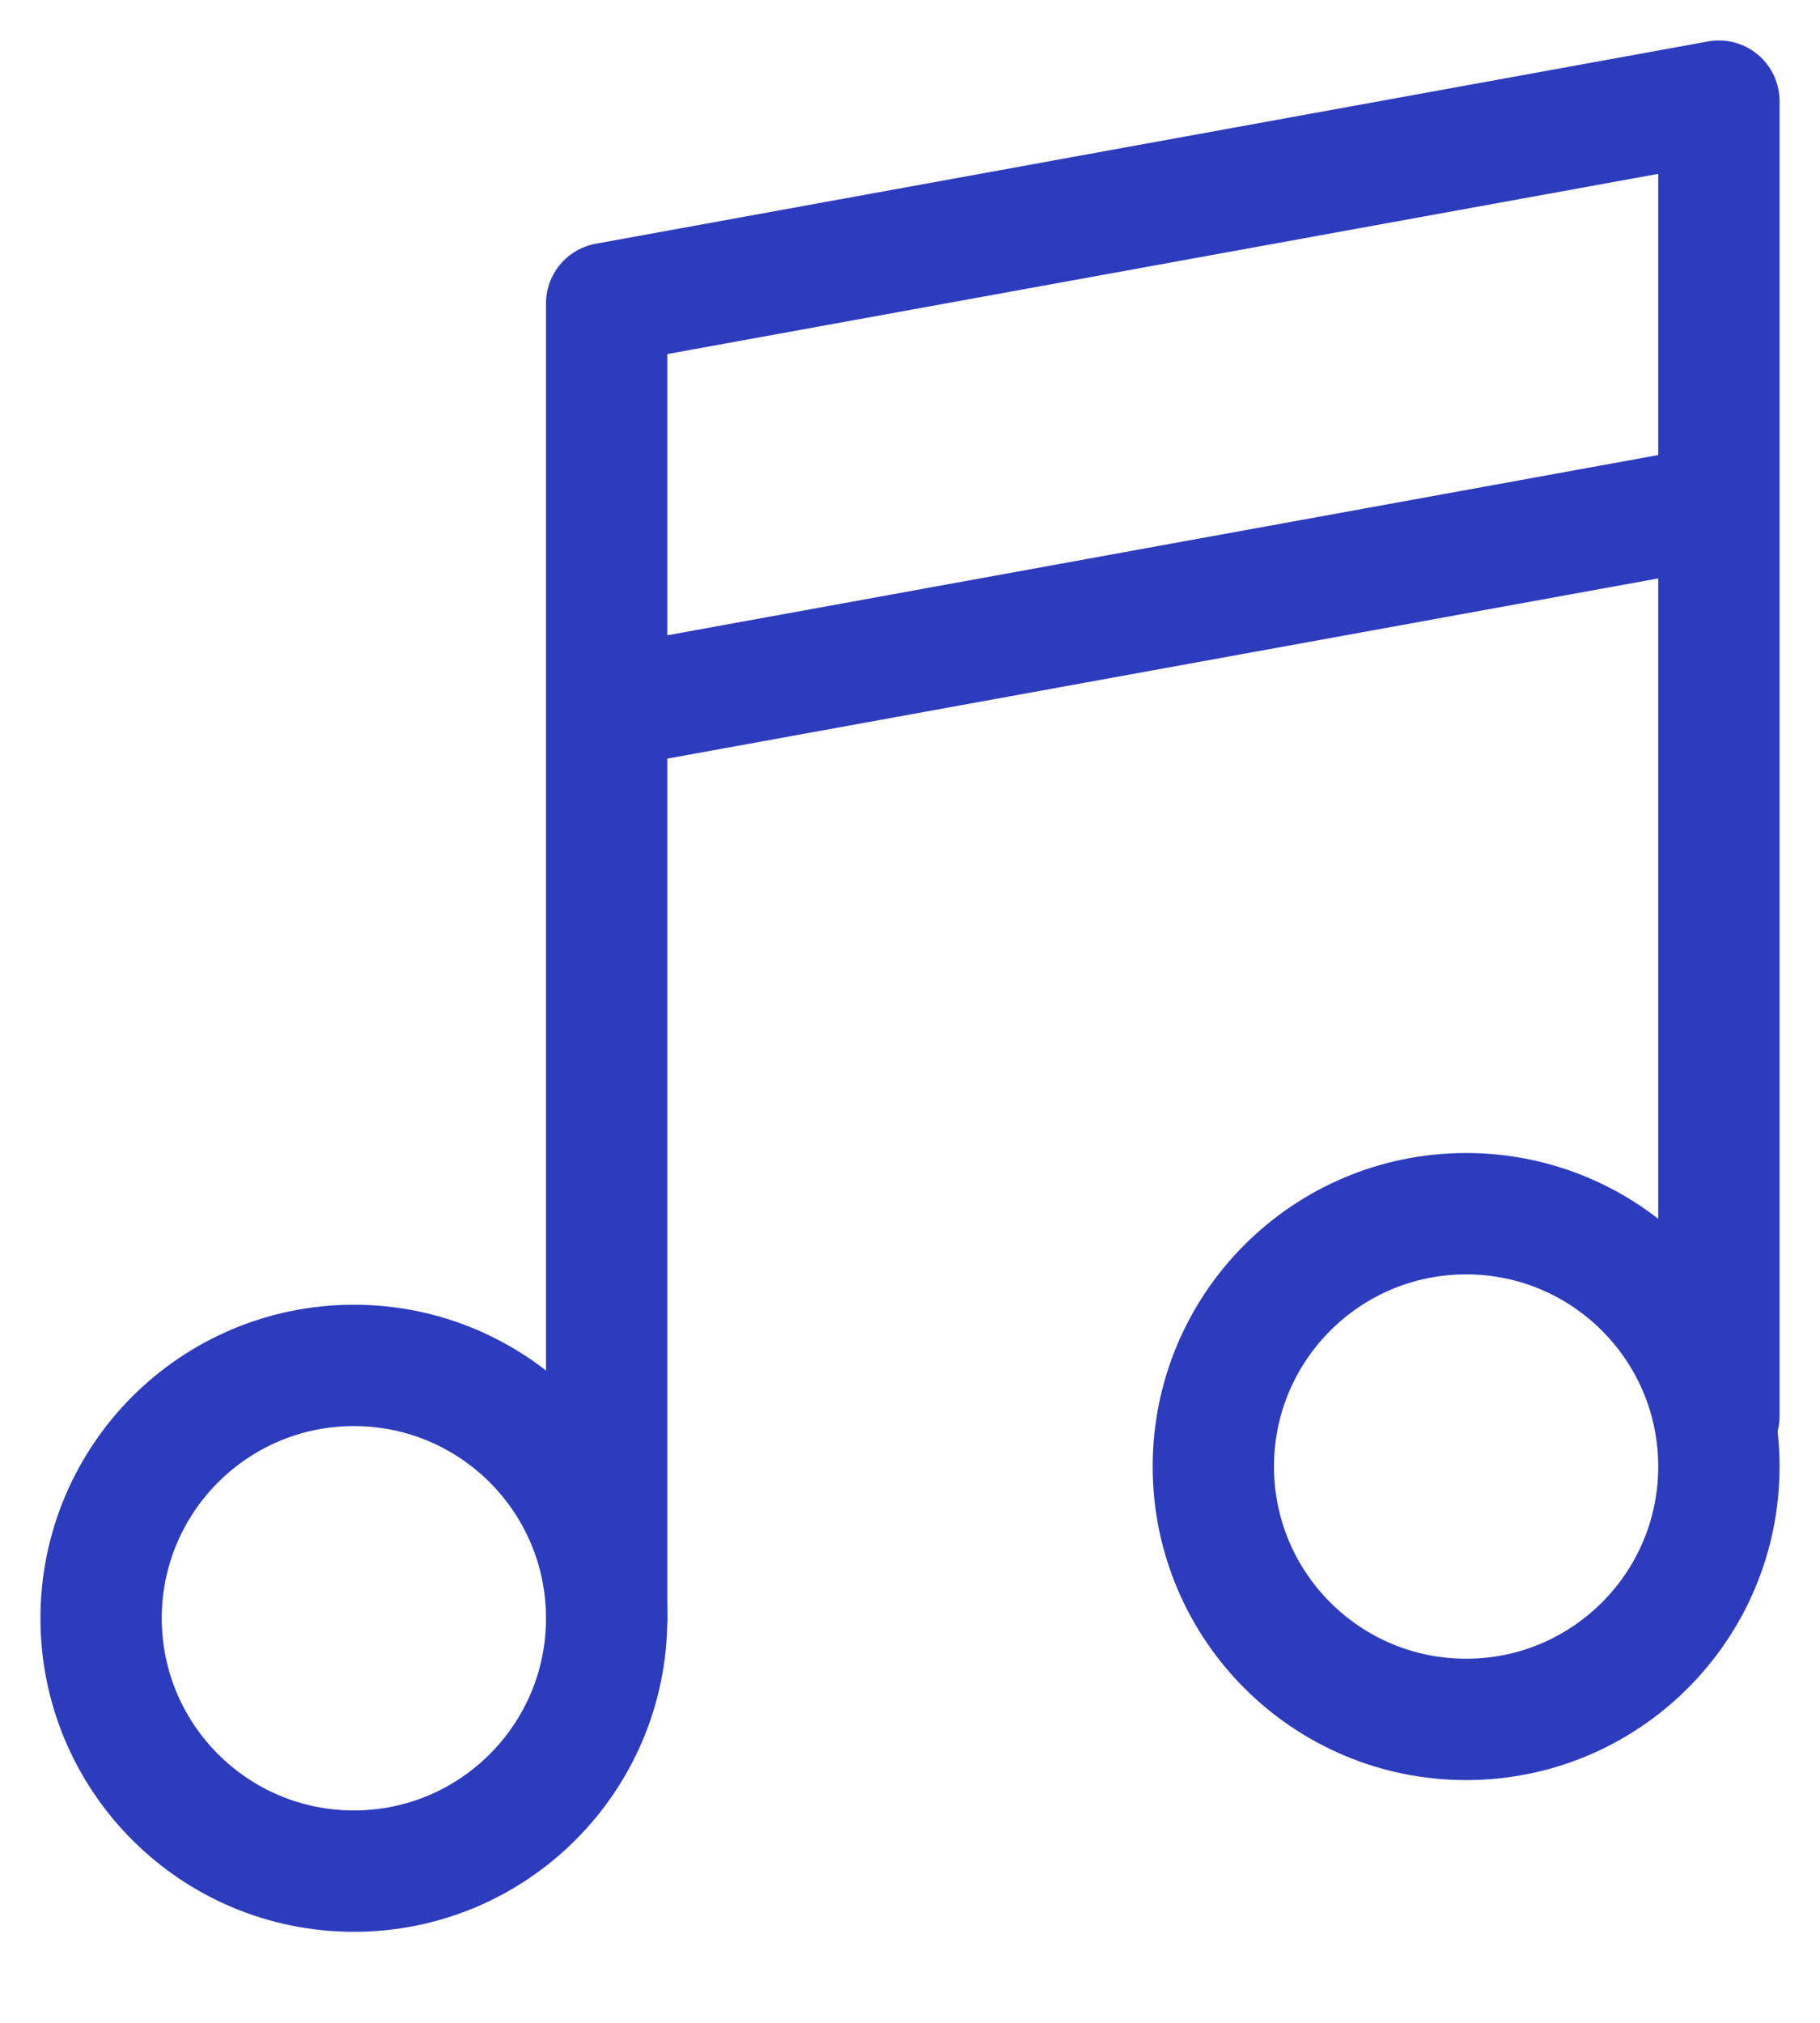
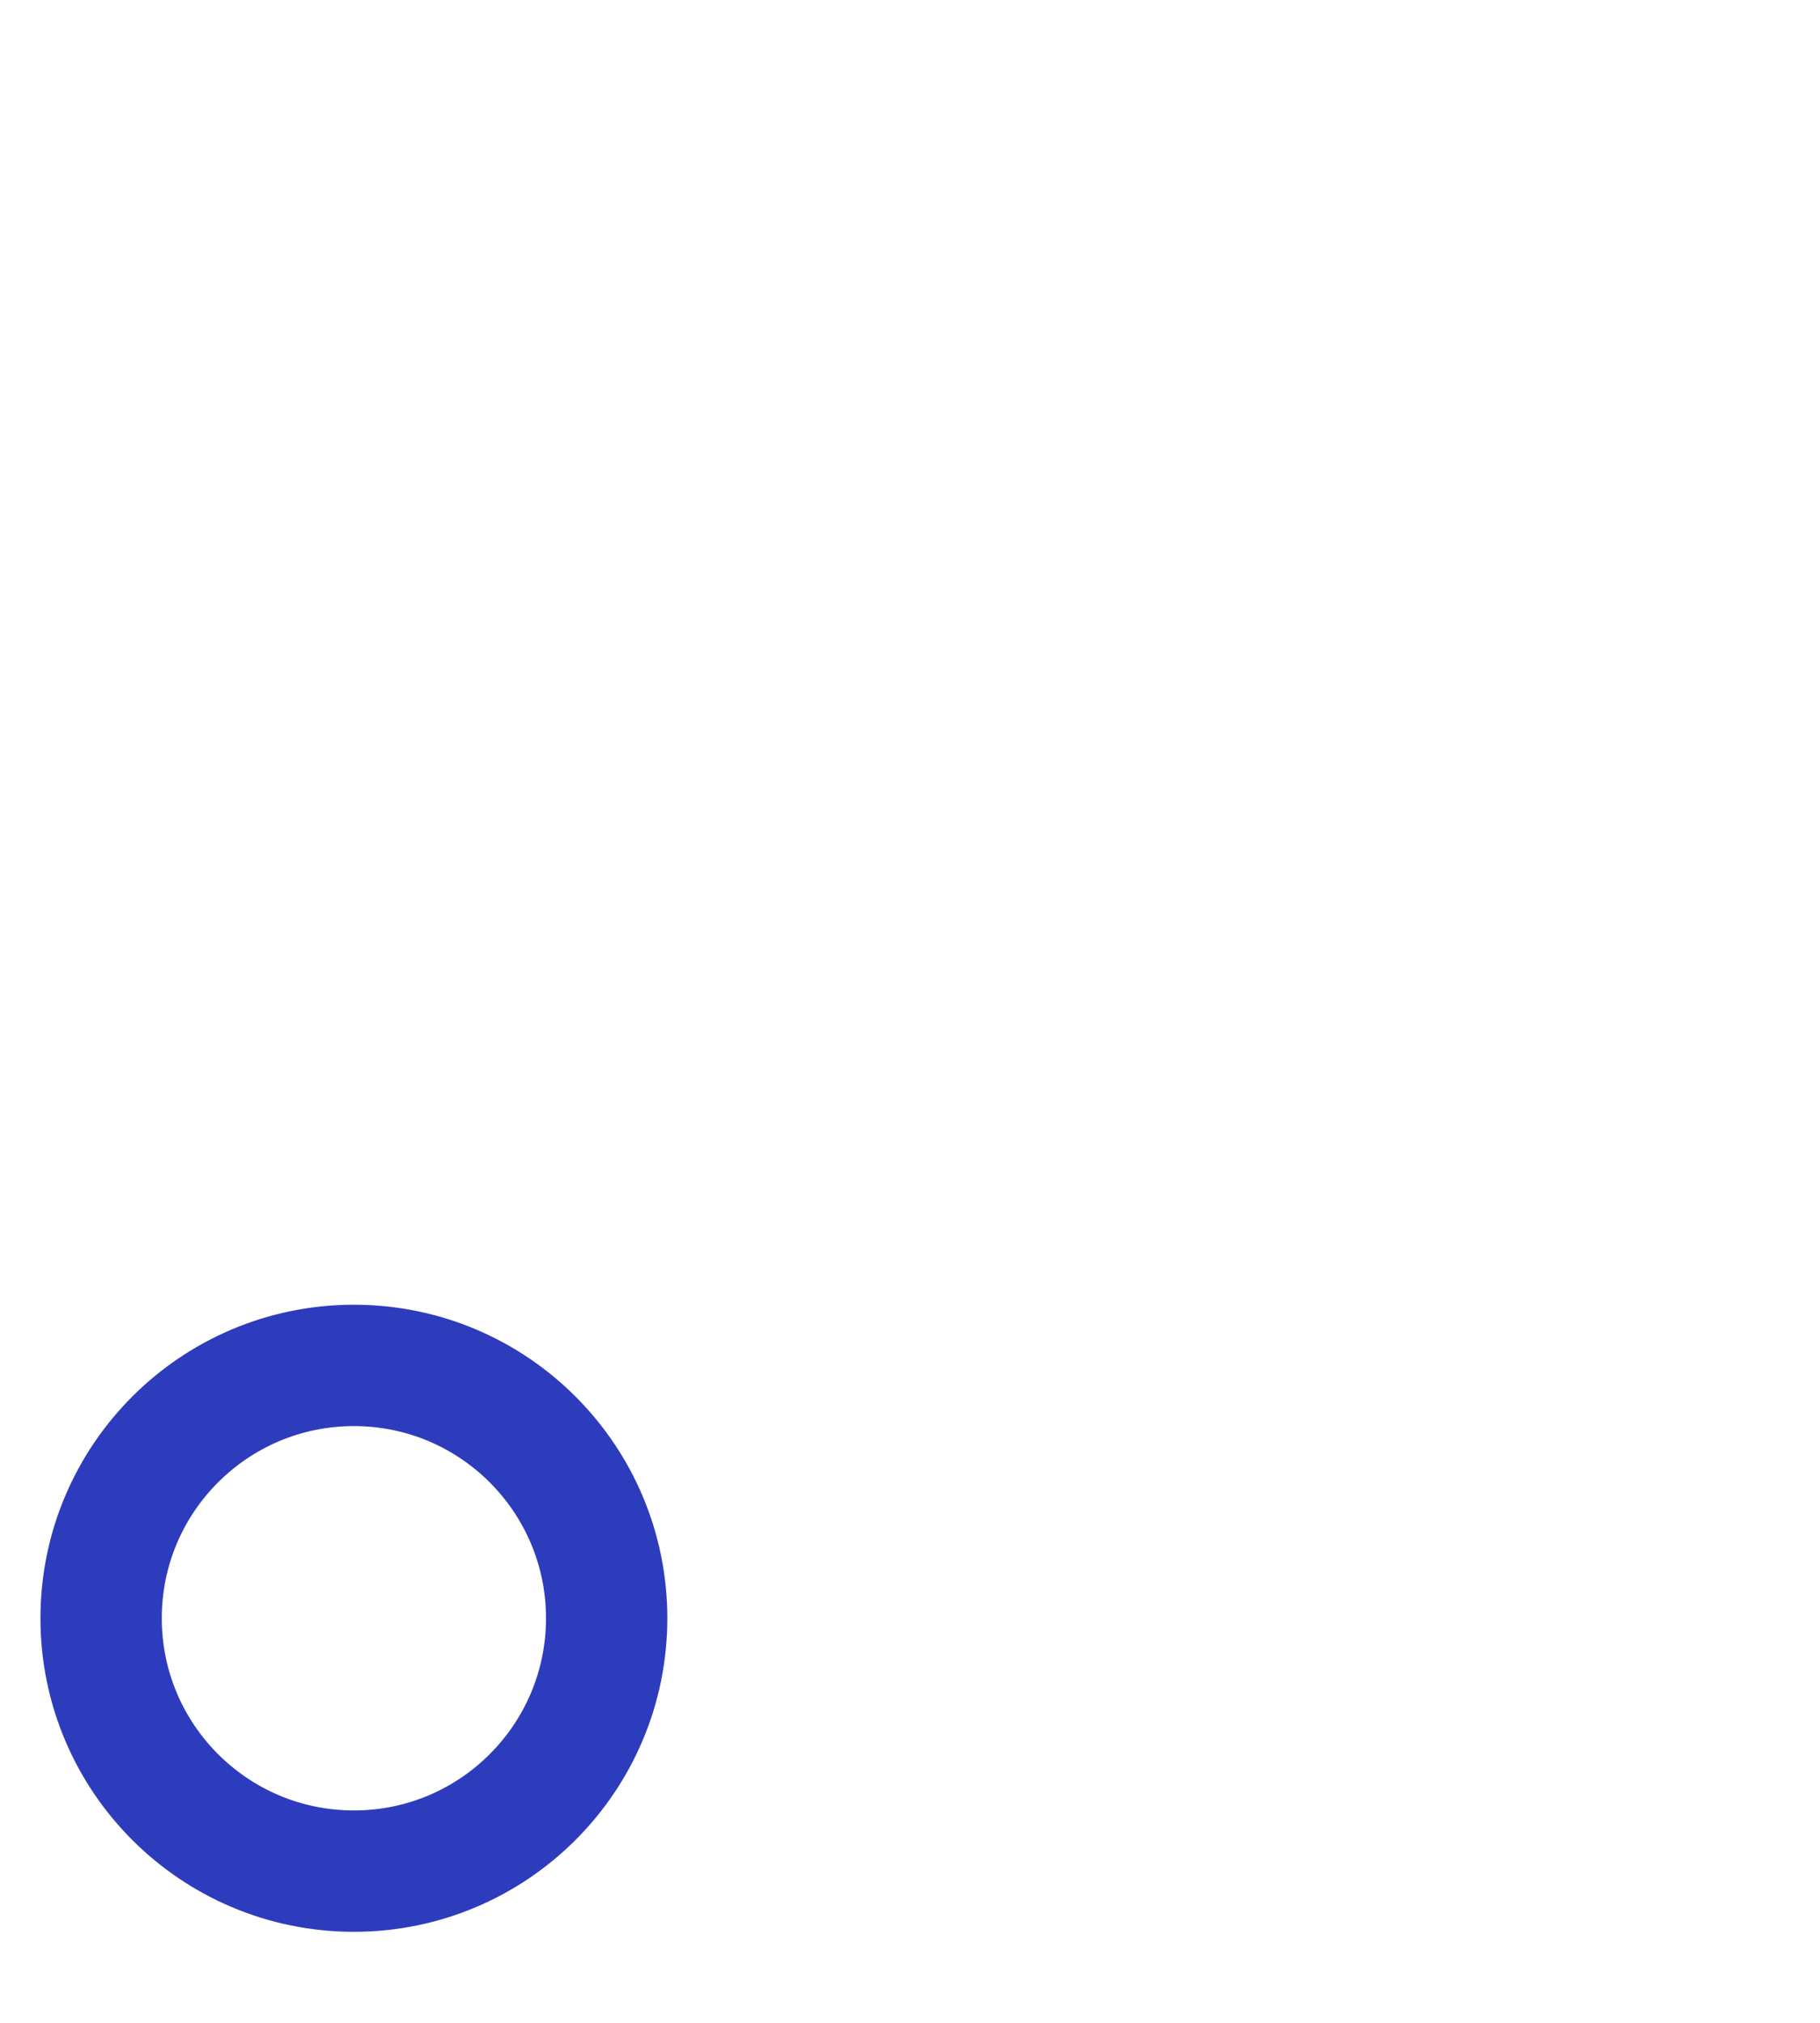
<svg xmlns="http://www.w3.org/2000/svg" width="18" height="20" fill="none" stroke-width="1.2" stroke="#2d3cbd">
  <circle cx="2.5" cy="2.5" r="2.5" transform="matrix(-1 0 0 1 6 13.5)" />
-   <path d="M6 3v13M17 1v13m0-13L6 3m11 2L6 7" stroke-linecap="round" stroke-linejoin="round" />
-   <circle cx="2.5" cy="2.5" r="2.5" transform="matrix(-1 0 0 1 17 12)" />
</svg>